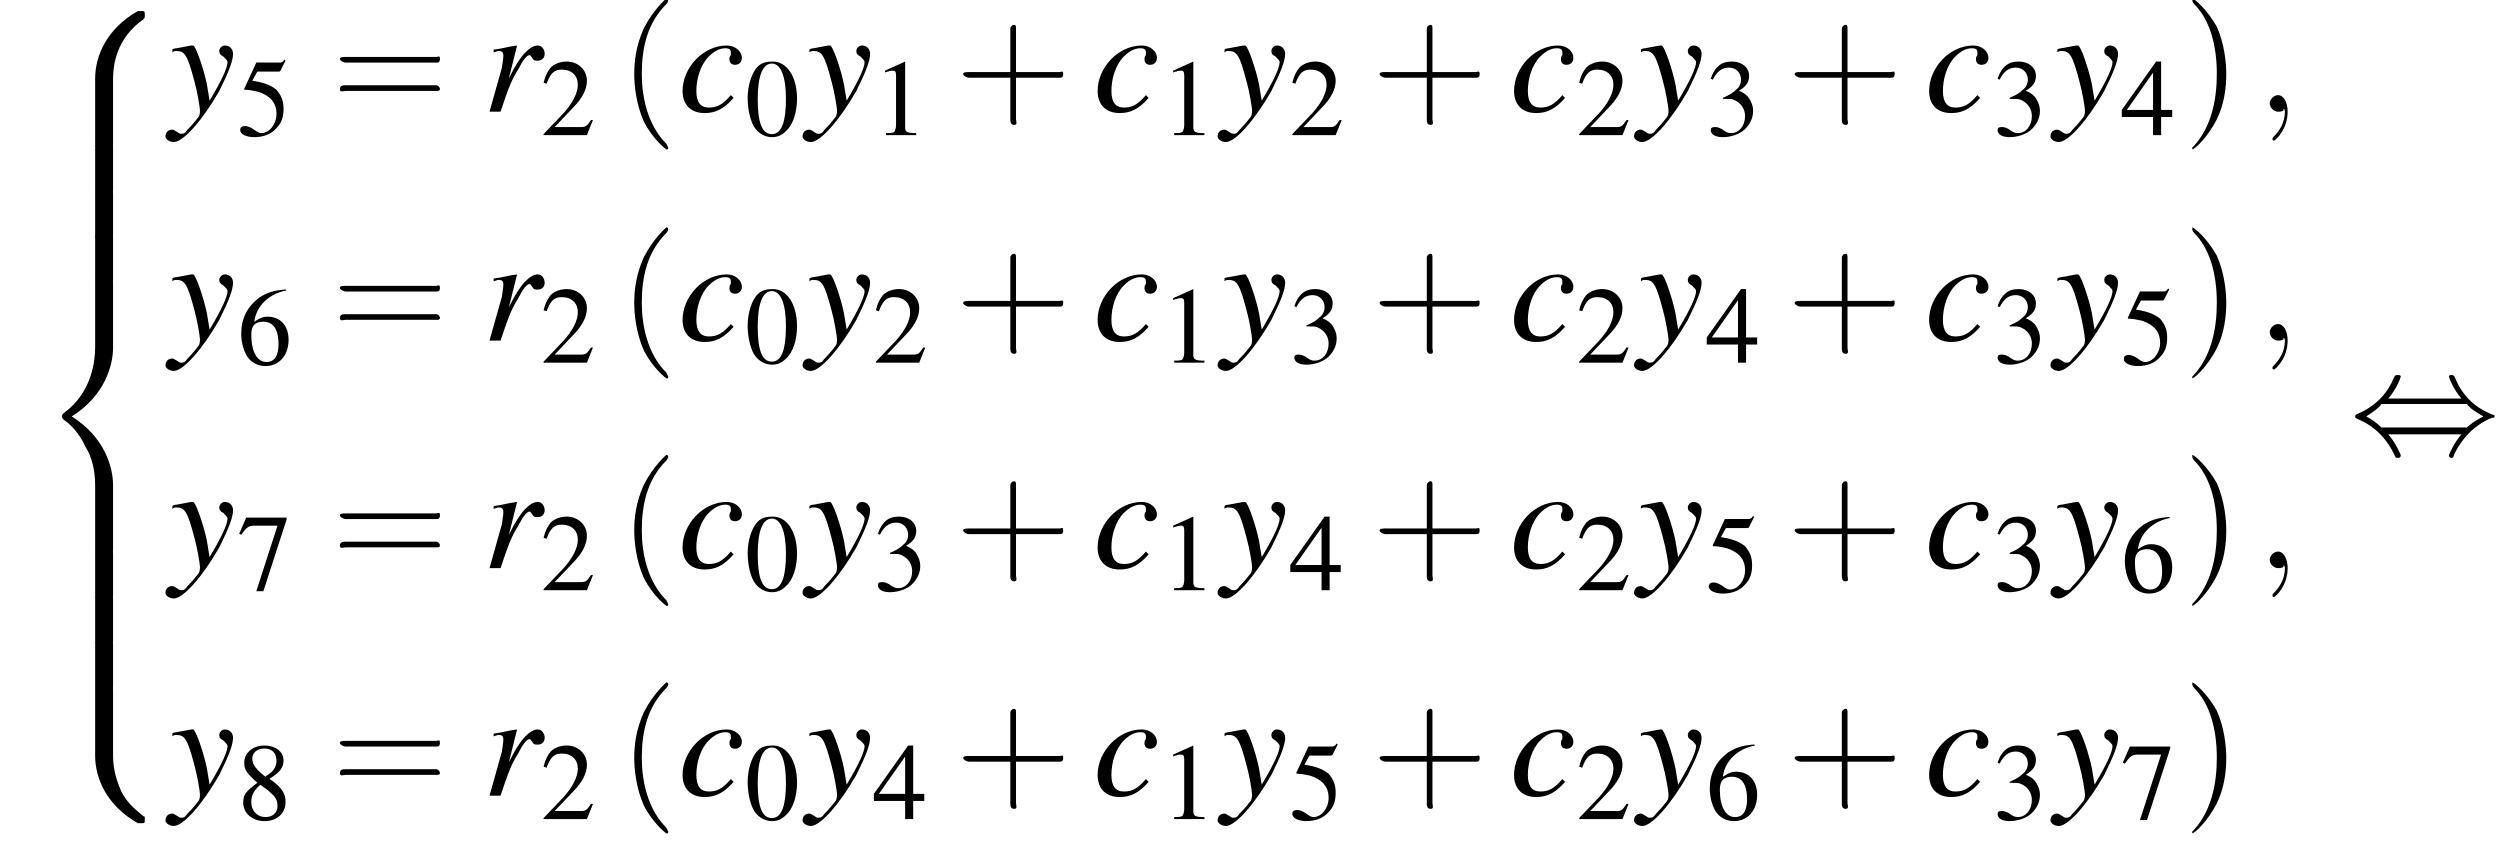
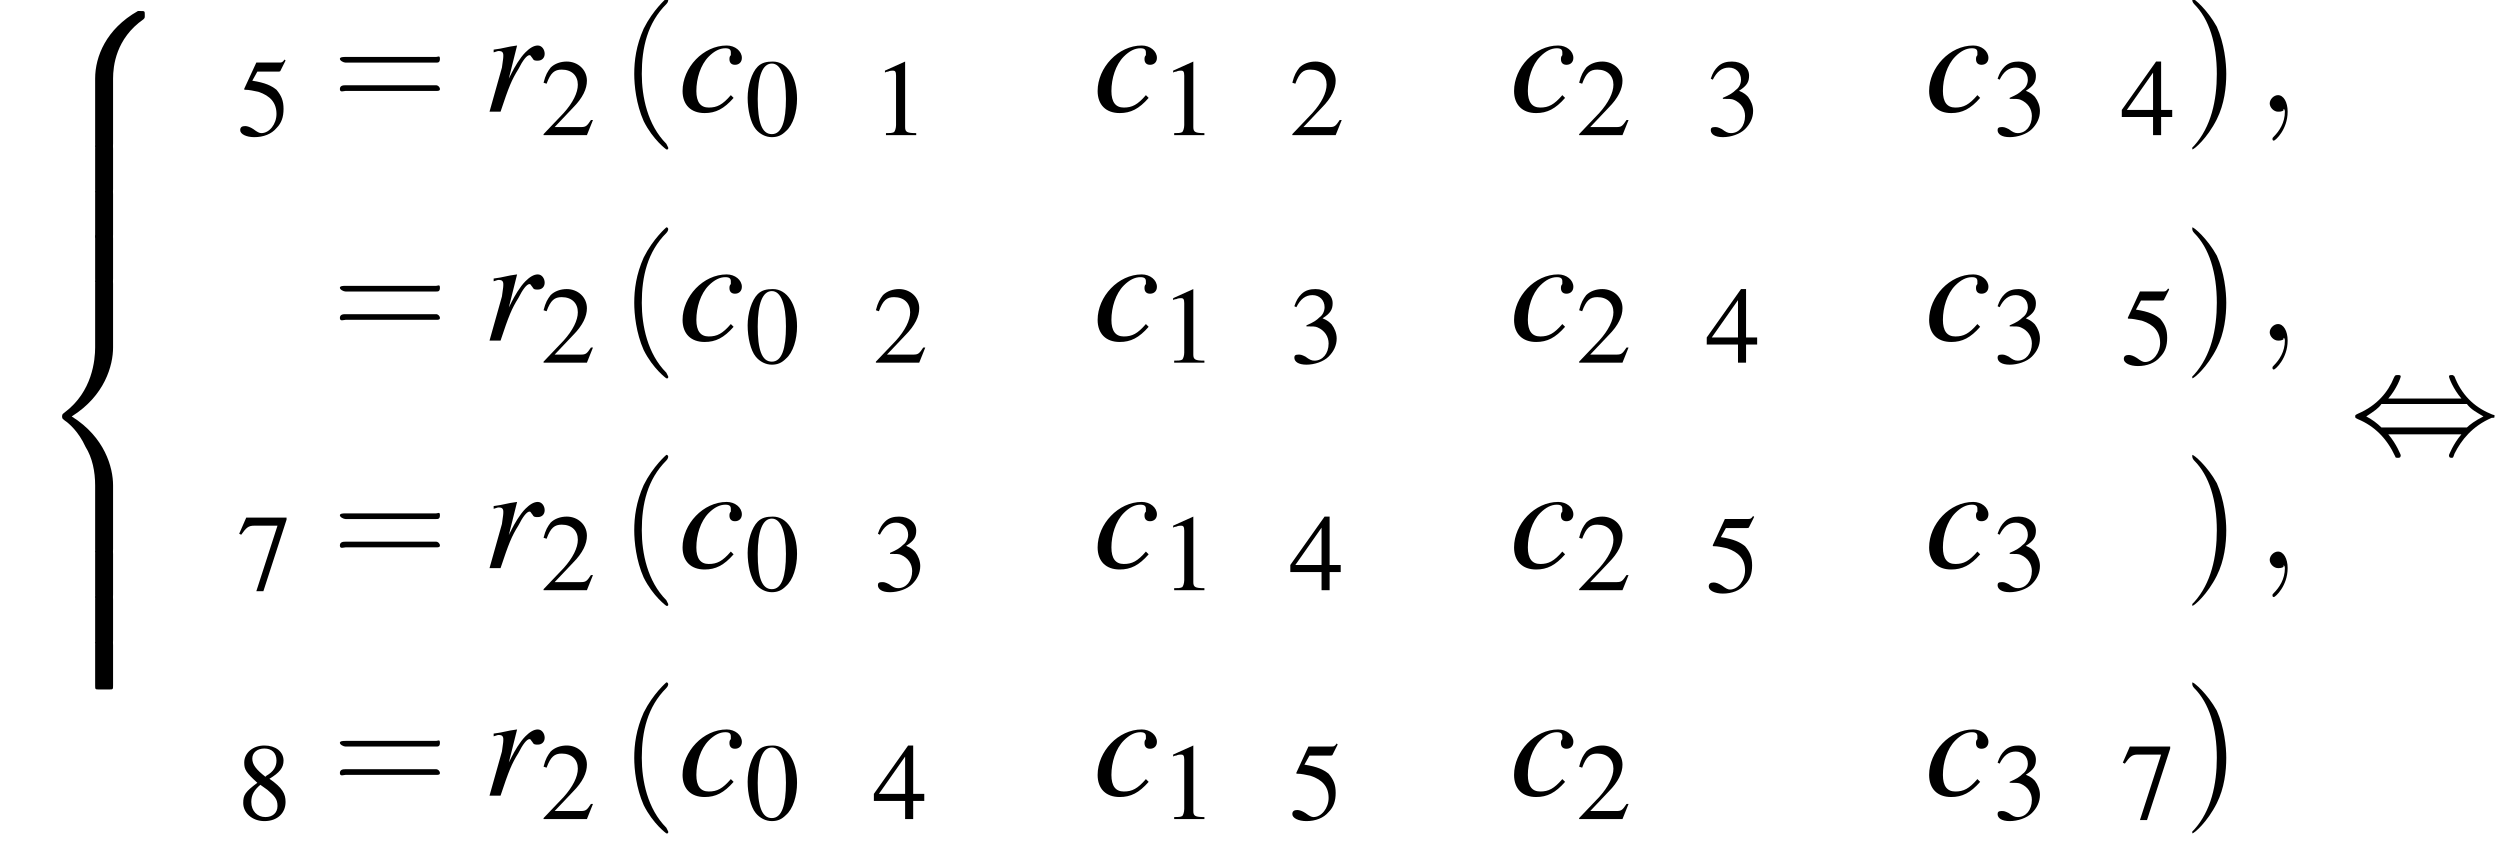
<svg xmlns="http://www.w3.org/2000/svg" xmlns:xlink="http://www.w3.org/1999/xlink" height="61.5pt" version="1.1" viewBox="146.0 71.1 181.3 61.5" width="181.3pt">
  <defs>
    <path d="M5.5 4.9C5.5 4 5.7 2 7.7 0.6C7.8 0.5 7.8 0.5 7.8 0.3C7.8 0 7.8 0 7.5 0H7.3C5 1.3 4.2 3.3 4.2 4.9V9.6C4.2 9.9 4.2 9.9 4.5 9.9H5.2C5.5 9.9 5.5 9.9 5.5 9.6V4.9Z" id="g1-56" />
-     <path d="M7.5 9.8C7.8 9.8 7.8 9.8 7.8 9.5C7.8 9.3 7.8 9.3 7.7 9.3C7.4 9 6.6 8.5 6.1 7.5C5.7 6.6 5.5 5.8 5.5 4.9V0.2C5.5 -0.1 5.5 -0.1 5.2 -0.1H4.5C4.2 -0.1 4.2 -0.1 4.2 0.2V4.9C4.2 6.5 5 8.5 7.3 9.8H7.5Z" id="g1-58" />
    <path d="M4.2 19.4C4.2 19.7 4.2 19.7 4.5 19.7H5.2C5.5 19.7 5.5 19.7 5.5 19.4V14.8C5.5 13.5 4.9 11.3 2.5 9.8C4.9 8.3 5.5 6.1 5.5 4.8V0.2C5.5 -0.1 5.5 -0.1 5.2 -0.1H4.5C4.2 -0.1 4.2 -0.1 4.2 0.2V4.8C4.2 5.7 4 8 2 9.5C1.9 9.6 1.8 9.6 1.8 9.8S1.9 10 2 10.1C2.3 10.3 3 10.9 3.5 12C4 12.8 4.2 13.8 4.2 14.8V19.4Z" id="g1-60" />
    <path d="M5.5 0.2C5.5 -0.1 5.5 -0.1 5.2 -0.1H4.5C4.2 -0.1 4.2 -0.1 4.2 0.2V3.1C4.2 3.4 4.2 3.4 4.5 3.4H5.2C5.5 3.4 5.5 3.4 5.5 3.1V0.2Z" id="g1-62" />
-     <path d="M7.2 -2.5C7.3 -2.5 7.5 -2.5 7.5 -2.7S7.3 -2.9 7.2 -2.9H1.3C1.1 -2.9 0.9 -2.9 0.9 -2.7S1.1 -2.5 1.3 -2.5H7.2Z" id="g6-0" />
    <path d="M2.8 -4C3.4 -4.7 3.7 -5.5 3.7 -5.6C3.7 -5.7 3.6 -5.7 3.5 -5.7C3.3 -5.7 3.3 -5.7 3.2 -5.5C2.8 -4.5 2 -3.5 0.6 -2.9C0.4 -2.8 0.4 -2.8 0.4 -2.7C0.4 -2.7 0.4 -2.7 0.4 -2.7C0.4 -2.6 0.4 -2.6 0.6 -2.5C1.8 -2 2.7 -1.1 3.3 0.2C3.3 0.3 3.4 0.3 3.5 0.3C3.6 0.3 3.7 0.3 3.7 0.1C3.7 0.1 3.4 -0.7 2.8 -1.4H8.1C7.5 -0.7 7.2 0.1 7.2 0.1C7.2 0.3 7.3 0.3 7.4 0.3C7.5 0.3 7.5 0.3 7.6 0C8.1 -1 8.9 -2 10.3 -2.6C10.5 -2.6 10.5 -2.6 10.5 -2.7C10.5 -2.7 10.5 -2.8 10.5 -2.8C10.5 -2.8 10.4 -2.8 10.2 -2.9C9 -3.4 8.1 -4.3 7.6 -5.6C7.5 -5.7 7.5 -5.7 7.4 -5.7C7.3 -5.7 7.2 -5.7 7.2 -5.6C7.2 -5.5 7.5 -4.7 8.1 -4H2.8ZM2.3 -1.9C2 -2.2 1.6 -2.5 1.2 -2.7C1.8 -3.1 2.1 -3.3 2.3 -3.6H8.5C8.8 -3.2 9.2 -3 9.7 -2.7C9.1 -2.4 8.7 -2.1 8.5 -1.9H2.3Z" id="g6-44" />
    <path d="M2.6 1.9C2.6 1.9 2.6 1.9 2.5 1.7C1.5 0.7 1.2 -0.8 1.2 -2C1.2 -3.4 1.5 -4.7 2.5 -5.7C2.6 -5.8 2.6 -5.9 2.6 -5.9C2.6 -5.9 2.6 -6 2.5 -6C2.5 -6 1.8 -5.4 1.3 -4.4C0.9 -3.5 0.8 -2.7 0.8 -2C0.8 -1.4 0.9 -0.4 1.3 0.5C1.8 1.5 2.5 2 2.5 2C2.6 2 2.6 2 2.6 1.9Z" id="g17-40" />
    <path d="M2.3 -2C2.3 -2.6 2.2 -3.6 1.8 -4.5C1.3 -5.4 0.6 -6 0.5 -6C0.5 -6 0.5 -5.9 0.5 -5.9C0.5 -5.9 0.5 -5.8 0.6 -5.7C1.4 -4.9 1.8 -3.6 1.8 -2C1.8 -0.6 1.5 0.8 0.6 1.8C0.5 1.9 0.5 1.9 0.5 1.9C0.5 2 0.5 2 0.5 2C0.6 2 1.3 1.4 1.8 0.4C2.2 -0.4 2.3 -1.3 2.3 -2Z" id="g17-41" />
-     <path d="M3.2 -1.8H5.5C5.6 -1.8 5.7 -1.8 5.7 -2S5.6 -2.1 5.5 -2.1H3.2V-4.4C3.2 -4.5 3.2 -4.6 3.1 -4.6S2.9 -4.5 2.9 -4.4V-2.1H0.7C0.6 -2.1 0.4 -2.1 0.4 -2S0.6 -1.8 0.7 -1.8H2.9V0.4C2.9 0.5 2.9 0.7 3.1 0.7S3.2 0.5 3.2 0.4V-1.8Z" id="g17-43" />
    <path d="M5.5 -2.6C5.6 -2.6 5.7 -2.6 5.7 -2.8S5.6 -2.9 5.5 -2.9H0.7C0.6 -2.9 0.4 -2.9 0.4 -2.8S0.6 -2.6 0.7 -2.6H5.5ZM5.5 -1.1C5.6 -1.1 5.7 -1.1 5.7 -1.2S5.6 -1.4 5.5 -1.4H0.7C0.6 -1.4 0.4 -1.4 0.4 -1.2S0.6 -1.1 0.7 -1.1H5.5Z" id="g17-61" />
    <path d="M2.8 -7.3C2.2 -7.3 1.7 -7.2 1.3 -6.8C0.7 -6.2 0.3 -4.9 0.3 -3.7C0.3 -2.5 0.6 -1.2 1.1 -0.6C1.5 -0.1 2.1 0.2 2.7 0.2C3.3 0.2 3.7 0 4.1 -0.4C4.8 -1 5.2 -2.3 5.2 -3.6C5.2 -5.8 4.2 -7.3 2.8 -7.3ZM2.7 -7.1C3.6 -7.1 4.1 -5.8 4.1 -3.6S3.7 -0.1 2.7 -0.1S1.3 -1.3 1.3 -3.6C1.3 -5.9 1.8 -7.1 2.7 -7.1Z" id="g8-48" />
    <path d="M3.2 -7.3L1.2 -6.4V-6.2C1.3 -6.3 1.5 -6.3 1.5 -6.3C1.7 -6.4 1.9 -6.4 2 -6.4C2.2 -6.4 2.3 -6.3 2.3 -5.9V-1C2.3 -0.7 2.2 -0.4 2.1 -0.3C1.9 -0.2 1.7 -0.2 1.3 -0.2V0H4.3V-0.2C3.4 -0.2 3.2 -0.3 3.2 -0.8V-7.3L3.2 -7.3Z" id="g8-49" />
    <path d="M5.2 -1.5L5 -1.5C4.6 -0.9 4.5 -0.8 4 -0.8H1.4L3.2 -2.7C4.2 -3.7 4.6 -4.6 4.6 -5.4C4.6 -6.5 3.7 -7.3 2.6 -7.3C2 -7.3 1.4 -7.1 1 -6.7C0.7 -6.3 0.5 -6 0.3 -5.2L0.6 -5.1C1 -6.2 1.4 -6.5 2.1 -6.5C3.1 -6.5 3.7 -5.9 3.7 -5C3.7 -4.2 3.2 -3.2 2.3 -2.2L0.3 -0.1V0H4.6L5.2 -1.5Z" id="g8-50" />
    <path d="M1.7 -3.6C2.3 -3.6 2.6 -3.6 2.8 -3.5C3.5 -3.2 3.9 -2.6 3.9 -1.9C3.9 -0.9 3.3 -0.2 2.5 -0.2C2.2 -0.2 2 -0.3 1.6 -0.6C1.2 -0.8 1.1 -0.8 0.9 -0.8C0.6 -0.8 0.5 -0.7 0.5 -0.5C0.5 -0.1 0.9 0.2 1.7 0.2C2.5 0.2 3.4 -0.1 3.9 -0.6S4.7 -1.7 4.7 -2.4C4.7 -2.9 4.5 -3.4 4.2 -3.8C4 -4 3.8 -4.2 3.3 -4.4C4.1 -4.9 4.3 -5.3 4.3 -5.9C4.3 -6.7 3.6 -7.3 2.6 -7.3C2.1 -7.3 1.6 -7.2 1.2 -6.8C0.9 -6.5 0.7 -6.2 0.5 -5.6L0.7 -5.5C1.1 -6.3 1.6 -6.7 2.3 -6.7C3 -6.7 3.5 -6.2 3.5 -5.5C3.5 -5.1 3.3 -4.7 3 -4.5C2.7 -4.2 2.4 -4 1.7 -3.7V-3.6Z" id="g8-51" />
    <path d="M5.1 -2.5H4V-7.3H3.5L0.1 -2.5V-1.8H3.2V0H4V-1.8H5.1V-2.5ZM3.2 -2.5H0.6L3.2 -6.2V-2.5Z" id="g8-52" />
    <path d="M2 -6.3H4.1C4.3 -6.3 4.3 -6.4 4.3 -6.4L4.8 -7.4L4.7 -7.5C4.5 -7.2 4.4 -7.2 4.2 -7.2H1.9L0.7 -4.6C0.7 -4.6 0.7 -4.6 0.7 -4.6C0.7 -4.5 0.7 -4.5 0.8 -4.5C1.2 -4.5 1.6 -4.4 2.1 -4.3C3.3 -3.9 3.9 -3.2 3.9 -2.1C3.9 -1.1 3.2 -0.2 2.4 -0.2C2.2 -0.2 2 -0.3 1.6 -0.6C1.3 -0.8 1 -0.9 0.8 -0.9C0.5 -0.9 0.3 -0.8 0.3 -0.5C0.3 -0.1 0.9 0.2 1.7 0.2C2.6 0.2 3.4 -0.1 3.9 -0.7C4.4 -1.2 4.6 -1.8 4.6 -2.6C4.6 -3.4 4.4 -3.9 3.9 -4.5C3.4 -4.9 2.8 -5.2 1.5 -5.4L2 -6.3Z" id="g8-53" />
-     <path d="M4.8 -7.4C3.6 -7.3 3 -7.1 2.2 -6.6C1 -5.7 0.4 -4.5 0.4 -3C0.4 -2.1 0.7 -1.1 1.1 -0.6C1.5 -0.1 2.1 0.2 2.8 0.2C4.2 0.2 5.1 -0.9 5.1 -2.4C5.1 -3.8 4.3 -4.7 3 -4.7C2.6 -4.7 2.3 -4.6 1.7 -4.2C1.9 -5.8 3.2 -7 4.9 -7.3L4.8 -7.4ZM2.6 -4.2C3.6 -4.2 4.1 -3.4 4.1 -2C4.1 -0.8 3.7 -0.2 2.9 -0.2C2 -0.2 1.4 -1.2 1.4 -2.9C1.4 -3.4 1.5 -3.7 1.7 -3.9C1.9 -4.1 2.2 -4.2 2.6 -4.2Z" id="g8-54" />
    <path d="M4.9 -7.2H0.9L0.2 -5.6L0.4 -5.5C0.9 -6.2 1.1 -6.4 1.7 -6.4H4L1.9 0.1H2.6L4.9 -7V-7.2Z" id="g8-55" />
    <path d="M3.2 -4C4.2 -4.6 4.6 -5.1 4.6 -5.8C4.6 -6.7 3.8 -7.3 2.7 -7.3C1.6 -7.3 0.7 -6.6 0.7 -5.6C0.7 -4.9 0.9 -4.6 2 -3.6C0.8 -2.7 0.6 -2.4 0.6 -1.6C0.6 -0.6 1.5 0.2 2.7 0.2C4 0.2 4.8 -0.6 4.8 -1.7C4.8 -2.5 4.5 -3.1 3.2 -4ZM3 -2.9C3.7 -2.3 4 -2 4 -1.3C4 -0.6 3.5 -0.2 2.8 -0.2C2 -0.2 1.4 -0.8 1.4 -1.7C1.4 -2.4 1.7 -2.9 2.3 -3.4L3 -2.9ZM2.8 -4.2C1.9 -4.9 1.5 -5.4 1.5 -6C1.5 -6.6 2 -7 2.7 -7C3.4 -7 3.9 -6.6 3.9 -5.8C3.9 -5.2 3.6 -4.7 2.9 -4.3C2.9 -4.3 2.9 -4.3 2.8 -4.2Z" id="g8-56" />
    <path d="M3.8 -1.2C3.2 -0.5 2.8 -0.3 2.2 -0.3C1.6 -0.3 1.3 -0.7 1.3 -1.5C1.3 -2.4 1.6 -3.4 2.2 -4C2.6 -4.4 3 -4.6 3.4 -4.6C3.7 -4.6 3.8 -4.5 3.8 -4.3C3.8 -4.3 3.8 -4.2 3.8 -4.1C3.7 -4 3.7 -3.9 3.7 -3.8C3.7 -3.6 3.8 -3.4 4.1 -3.4C4.4 -3.4 4.6 -3.6 4.6 -3.9C4.6 -4.4 4.1 -4.8 3.5 -4.8C1.8 -4.8 0.3 -3.2 0.3 -1.5C0.3 -0.5 0.9 0.1 1.9 0.1C2.7 0.1 3.3 -0.2 4 -1L3.8 -1.2Z" id="g13-99" />
    <path d="M1.3 0C1.9 -1.8 2.1 -2.3 2.6 -3.1C2.9 -3.7 3.2 -4.1 3.4 -4.1C3.5 -4.1 3.5 -4 3.6 -3.9C3.7 -3.7 3.8 -3.7 4 -3.7C4.3 -3.7 4.5 -3.9 4.5 -4.2S4.3 -4.8 4 -4.8C3.7 -4.8 3.4 -4.6 3.1 -4.3C2.7 -3.9 2.3 -3.2 2.1 -2.8L1.9 -2.4L2.5 -4.8L2.5 -4.8C1.7 -4.7 1.6 -4.6 0.8 -4.5V-4.3C1.1 -4.4 1.1 -4.4 1.2 -4.4C1.4 -4.4 1.5 -4.3 1.5 -4.1C1.5 -3.9 1.5 -3.9 1.4 -3.2L0.5 0H1.3Z" id="g13-114" />
-     <path d="M0.2 -4.3C0.3 -4.4 0.4 -4.4 0.5 -4.4C1.1 -4.4 1.3 -4.1 1.8 -2.2C2 -1.5 2.2 -0.3 2.2 -0.1C2.2 0.1 2.2 0.3 2 0.5C1.7 0.9 1.4 1.2 1.3 1.3C1.1 1.6 1 1.6 0.8 1.6C0.8 1.6 0.7 1.6 0.6 1.5C0.4 1.4 0.3 1.3 0.2 1.3C-0.1 1.3 -0.3 1.5 -0.3 1.8C-0.3 2 0 2.2 0.3 2.2C1 2.2 2.4 0.6 3.6 -1.5C4.3 -2.9 4.6 -3.7 4.6 -4.2C4.6 -4.5 4.4 -4.8 4 -4.8C3.8 -4.8 3.6 -4.6 3.6 -4.4C3.6 -4.2 3.7 -4.1 3.9 -4C4.1 -3.8 4.2 -3.7 4.2 -3.6C4.2 -3.2 3.8 -2.3 2.9 -0.8L2.7 -2C2.5 -3 1.9 -4.8 1.7 -4.8H1.7C1.7 -4.8 1.6 -4.8 1.6 -4.8C1.5 -4.8 1.1 -4.7 0.5 -4.6C0.5 -4.6 0.3 -4.6 0.2 -4.5V-4.3Z" id="g13-121" />
    <path d="M2.2 0C2.2 -0.7 1.9 -1.2 1.5 -1.2C1.2 -1.2 0.9 -0.9 0.9 -0.6C0.9 -0.3 1.2 0 1.5 0C1.6 0 1.8 0 1.9 -0.1C1.9 -0.2 1.9 -0.2 1.9 -0.2S2 -0.2 2 0C2 0.8 1.6 1.4 1.2 1.8C1.1 1.9 1.1 1.9 1.1 2C1.1 2.1 1.2 2.1 1.2 2.1C1.3 2.1 2.2 1.3 2.2 0Z" id="g12-59" />
    <use id="g16-48" transform="scale(0.731)" xlink:href="#g8-48" />
    <use id="g16-49" transform="scale(0.731)" xlink:href="#g8-49" />
    <use id="g16-50" transform="scale(0.731)" xlink:href="#g8-50" />
    <use id="g16-51" transform="scale(0.731)" xlink:href="#g8-51" />
    <use id="g16-52" transform="scale(0.731)" xlink:href="#g8-52" />
    <use id="g16-53" transform="scale(0.731)" xlink:href="#g8-53" />
    <use id="g16-54" transform="scale(0.731)" xlink:href="#g8-54" />
    <use id="g16-55" transform="scale(0.731)" xlink:href="#g8-55" />
    <use id="g16-56" transform="scale(0.731)" xlink:href="#g8-56" />
    <use id="g21-40" transform="scale(1.369)" xlink:href="#g17-40" />
    <use id="g21-41" transform="scale(1.369)" xlink:href="#g17-41" />
    <use id="g21-43" transform="scale(1.369)" xlink:href="#g17-43" />
    <use id="g21-61" transform="scale(1.369)" xlink:href="#g17-61" />
  </defs>
  <g id="page1">
    <use x="148.7" xlink:href="#g1-56" y="71.9" />
    <use x="148.7" xlink:href="#g1-62" y="81.7" />
    <use x="148.7" xlink:href="#g1-62" y="85" />
    <use x="148.7" xlink:href="#g1-62" y="88.2" />
    <use x="148.7" xlink:href="#g1-60" y="91.5" />
    <use x="148.7" xlink:href="#g1-62" y="111.1" />
    <use x="148.7" xlink:href="#g1-62" y="114.4" />
    <use x="148.7" xlink:href="#g1-62" y="117.7" />
    <use x="148.7" xlink:href="#g1-58" y="121" />
    <use x="158.3" xlink:href="#g13-121" y="79.2" />
    <use x="163.2" xlink:href="#g16-53" y="80.9" />
    <use x="170.1" xlink:href="#g21-61" y="79.2" />
    <use x="181" xlink:href="#g13-114" y="79.2" />
    <use x="185.2" xlink:href="#g16-50" y="80.9" />
    <use x="190.9" xlink:href="#g21-40" y="79.2" />
    <use x="195.2" xlink:href="#g13-99" y="79.2" />
    <use x="200" xlink:href="#g16-48" y="80.9" />
    <use x="204.5" xlink:href="#g13-121" y="79.2" />
    <use x="209.3" xlink:href="#g16-49" y="80.9" />
    <use x="215.3" xlink:href="#g21-43" y="79.2" />
    <use x="225.3" xlink:href="#g13-99" y="79.2" />
    <use x="230.2" xlink:href="#g16-49" y="80.9" />
    <use x="234.6" xlink:href="#g13-121" y="79.2" />
    <use x="239.5" xlink:href="#g16-50" y="80.9" />
    <use x="245.5" xlink:href="#g21-43" y="79.2" />
    <use x="255.5" xlink:href="#g13-99" y="79.2" />
    <use x="260.3" xlink:href="#g16-50" y="80.9" />
    <use x="264.8" xlink:href="#g13-121" y="79.2" />
    <use x="269.7" xlink:href="#g16-51" y="80.9" />
    <use x="275.6" xlink:href="#g21-43" y="79.2" />
    <use x="285.6" xlink:href="#g13-99" y="79.2" />
    <use x="290.5" xlink:href="#g16-51" y="80.9" />
    <use x="295" xlink:href="#g13-121" y="79.2" />
    <use x="299.8" xlink:href="#g16-52" y="80.9" />
    <use x="304.3" xlink:href="#g21-41" y="79.2" />
    <use x="309.7" xlink:href="#g12-59" y="79.2" />
    <use x="158.3" xlink:href="#g13-121" y="95.8" />
    <use x="163.2" xlink:href="#g16-54" y="97.5" />
    <use x="170.1" xlink:href="#g21-61" y="95.8" />
    <use x="181" xlink:href="#g13-114" y="95.8" />
    <use x="185.2" xlink:href="#g16-50" y="97.4" />
    <use x="190.9" xlink:href="#g21-40" y="95.8" />
    <use x="195.2" xlink:href="#g13-99" y="95.8" />
    <use x="200" xlink:href="#g16-48" y="97.4" />
    <use x="204.5" xlink:href="#g13-121" y="95.8" />
    <use x="209.3" xlink:href="#g16-50" y="97.4" />
    <use x="215.3" xlink:href="#g21-43" y="95.8" />
    <use x="225.3" xlink:href="#g13-99" y="95.8" />
    <use x="230.2" xlink:href="#g16-49" y="97.4" />
    <use x="234.6" xlink:href="#g13-121" y="95.8" />
    <use x="239.5" xlink:href="#g16-51" y="97.4" />
    <use x="245.5" xlink:href="#g21-43" y="95.8" />
    <use x="255.5" xlink:href="#g13-99" y="95.8" />
    <use x="260.3" xlink:href="#g16-50" y="97.4" />
    <use x="264.8" xlink:href="#g13-121" y="95.8" />
    <use x="269.7" xlink:href="#g16-52" y="97.4" />
    <use x="275.6" xlink:href="#g21-43" y="95.8" />
    <use x="285.6" xlink:href="#g13-99" y="95.8" />
    <use x="290.5" xlink:href="#g16-51" y="97.4" />
    <use x="295" xlink:href="#g13-121" y="95.8" />
    <use x="299.8" xlink:href="#g16-53" y="97.5" />
    <use x="304.3" xlink:href="#g21-41" y="95.8" />
    <use x="309.7" xlink:href="#g12-59" y="95.8" />
    <use x="158.3" xlink:href="#g13-121" y="112.3" />
    <use x="163.2" xlink:href="#g16-55" y="113.9" />
    <use x="170.1" xlink:href="#g21-61" y="112.3" />
    <use x="181" xlink:href="#g13-114" y="112.3" />
    <use x="185.2" xlink:href="#g16-50" y="113.9" />
    <use x="190.9" xlink:href="#g21-40" y="112.3" />
    <use x="195.2" xlink:href="#g13-99" y="112.3" />
    <use x="200" xlink:href="#g16-48" y="113.9" />
    <use x="204.5" xlink:href="#g13-121" y="112.3" />
    <use x="209.3" xlink:href="#g16-51" y="113.9" />
    <use x="215.3" xlink:href="#g21-43" y="112.3" />
    <use x="225.3" xlink:href="#g13-99" y="112.3" />
    <use x="230.2" xlink:href="#g16-49" y="113.9" />
    <use x="234.6" xlink:href="#g13-121" y="112.3" />
    <use x="239.5" xlink:href="#g16-52" y="113.9" />
    <use x="245.5" xlink:href="#g21-43" y="112.3" />
    <use x="255.5" xlink:href="#g13-99" y="112.3" />
    <use x="260.3" xlink:href="#g16-50" y="113.9" />
    <use x="264.8" xlink:href="#g13-121" y="112.3" />
    <use x="269.7" xlink:href="#g16-53" y="114" />
    <use x="275.6" xlink:href="#g21-43" y="112.3" />
    <use x="285.6" xlink:href="#g13-99" y="112.3" />
    <use x="290.5" xlink:href="#g16-51" y="113.9" />
    <use x="295" xlink:href="#g13-121" y="112.3" />
    <use x="299.8" xlink:href="#g16-54" y="114" />
    <use x="304.3" xlink:href="#g21-41" y="112.3" />
    <use x="309.7" xlink:href="#g12-59" y="112.3" />
    <use x="158.3" xlink:href="#g13-121" y="128.8" />
    <use x="163.2" xlink:href="#g16-56" y="130.5" />
    <use x="170.1" xlink:href="#g21-61" y="128.8" />
    <use x="181" xlink:href="#g13-114" y="128.8" />
    <use x="185.2" xlink:href="#g16-50" y="130.5" />
    <use x="190.9" xlink:href="#g21-40" y="128.8" />
    <use x="195.2" xlink:href="#g13-99" y="128.8" />
    <use x="200" xlink:href="#g16-48" y="130.5" />
    <use x="204.5" xlink:href="#g13-121" y="128.8" />
    <use x="209.3" xlink:href="#g16-52" y="130.5" />
    <use x="215.3" xlink:href="#g21-43" y="128.8" />
    <use x="225.3" xlink:href="#g13-99" y="128.8" />
    <use x="230.2" xlink:href="#g16-49" y="130.5" />
    <use x="234.6" xlink:href="#g13-121" y="128.8" />
    <use x="239.5" xlink:href="#g16-53" y="130.5" />
    <use x="245.5" xlink:href="#g21-43" y="128.8" />
    <use x="255.5" xlink:href="#g13-99" y="128.8" />
    <use x="260.3" xlink:href="#g16-50" y="130.5" />
    <use x="264.8" xlink:href="#g13-121" y="128.8" />
    <use x="269.7" xlink:href="#g16-54" y="130.5" />
    <use x="275.6" xlink:href="#g21-43" y="128.8" />
    <use x="285.6" xlink:href="#g13-99" y="128.8" />
    <use x="290.5" xlink:href="#g16-51" y="130.5" />
    <use x="295" xlink:href="#g13-121" y="128.8" />
    <use x="299.8" xlink:href="#g16-55" y="130.5" />
    <use x="304.3" xlink:href="#g21-41" y="128.8" />
    <use x="316.4" xlink:href="#g6-44" y="104" />
  </g>
</svg>